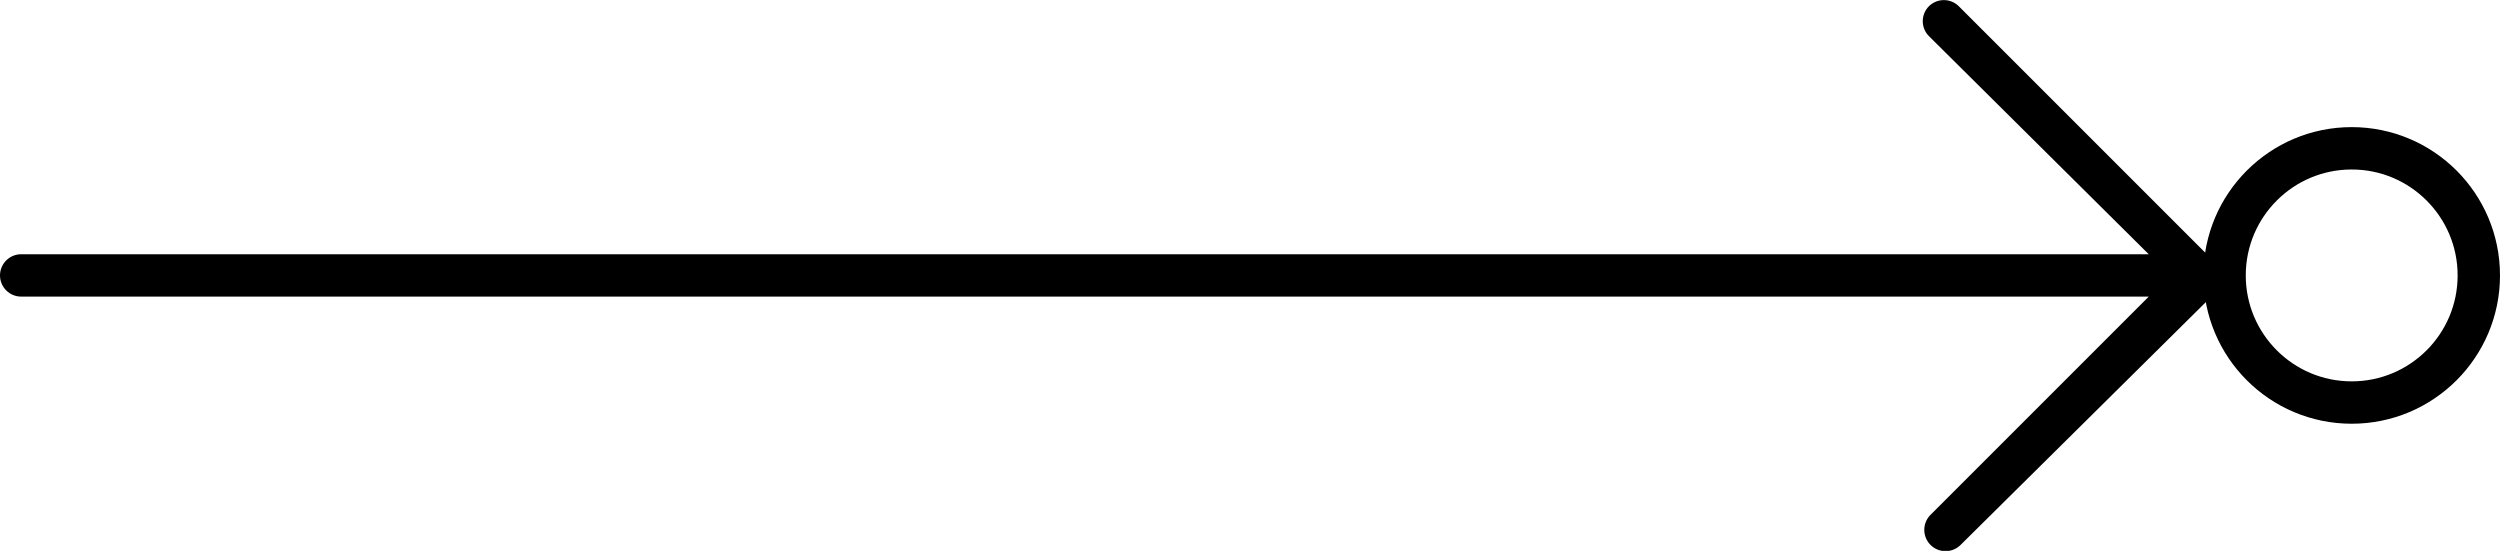
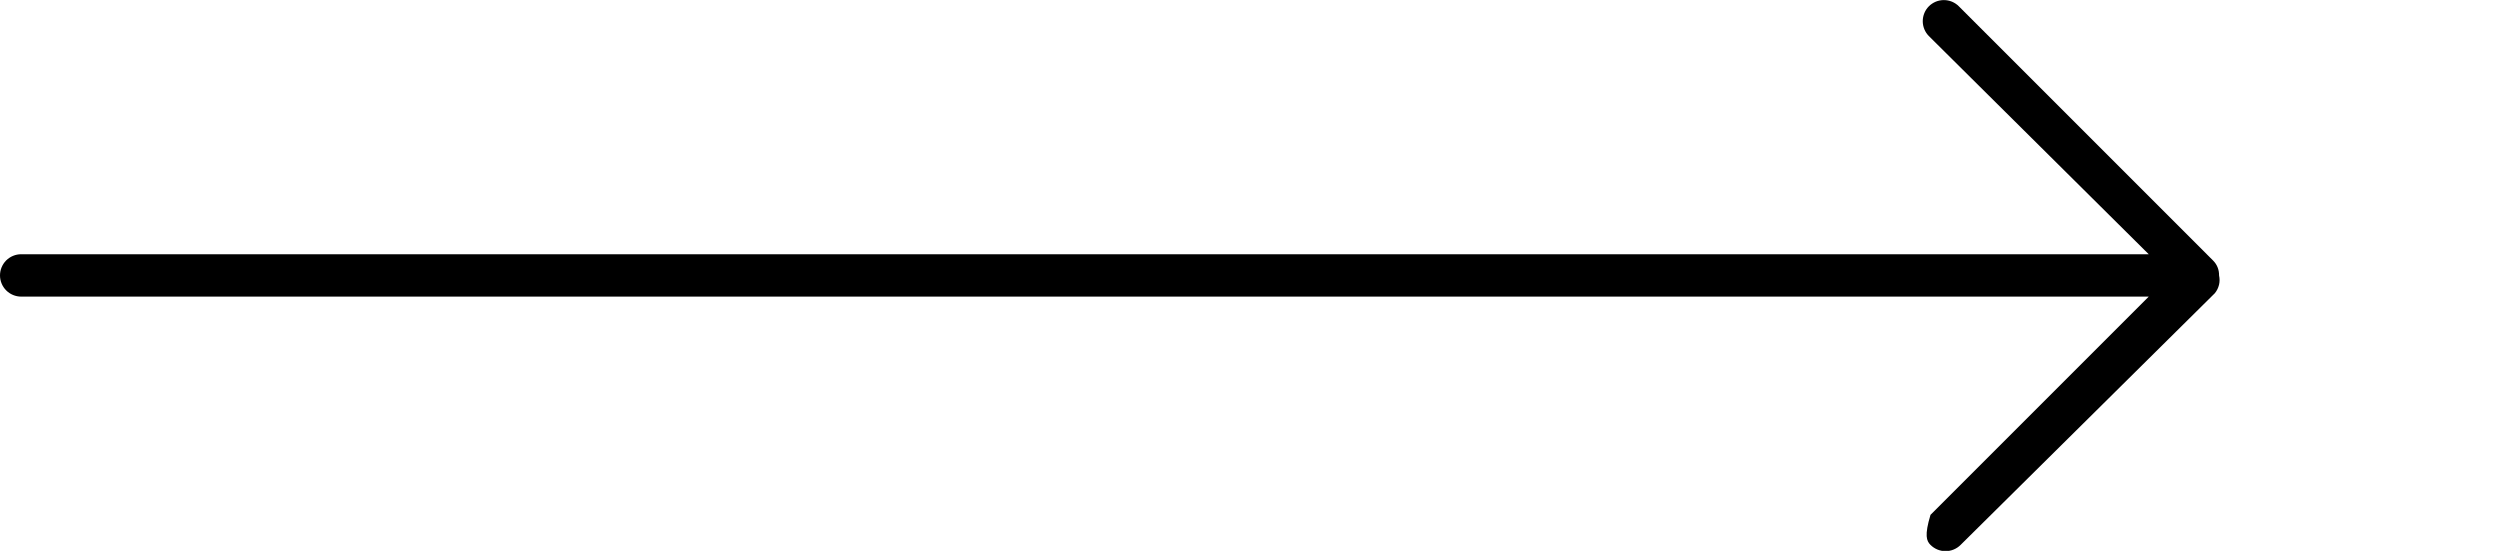
<svg xmlns="http://www.w3.org/2000/svg" width="59" height="13" viewBox="0 0 59 13" fill="none">
-   <path d="M52.23 6.15L46.23 0.15C46.184 0.103 46.128 0.066 46.067 0.04C46.006 0.015 45.941 0.002 45.875 0.002C45.809 0.002 45.744 0.015 45.683 0.04C45.622 0.066 45.566 0.103 45.52 0.15C45.428 0.243 45.377 0.369 45.377 0.5C45.377 0.631 45.428 0.756 45.52 0.85L50.71 6H0.5C0.367 6 0.24 6.053 0.146 6.146C0.053 6.24 0 6.367 0 6.5V6.5C0 6.632 0.053 6.76 0.146 6.853C0.24 6.947 0.367 7 0.5 7H50.71L45.56 12.15C45.466 12.244 45.413 12.372 45.413 12.505C45.413 12.638 45.466 12.766 45.56 12.86C45.654 12.954 45.782 13.007 45.915 13.007C46.048 13.007 46.176 12.954 46.27 12.86L52.27 6.92C52.318 6.862 52.351 6.794 52.369 6.721C52.386 6.649 52.386 6.573 52.37 6.5C52.371 6.435 52.36 6.371 52.336 6.311C52.312 6.25 52.276 6.196 52.23 6.15V6.15Z" fill="black" />
-   <circle cx="55.5" cy="6.5" r="3" stroke="black" />
+   <path d="M52.23 6.15L46.23 0.15C46.184 0.103 46.128 0.066 46.067 0.04C46.006 0.015 45.941 0.002 45.875 0.002C45.809 0.002 45.744 0.015 45.683 0.04C45.622 0.066 45.566 0.103 45.52 0.15C45.428 0.243 45.377 0.369 45.377 0.5C45.377 0.631 45.428 0.756 45.52 0.85L50.71 6H0.5C0.367 6 0.24 6.053 0.146 6.146C0.053 6.24 0 6.367 0 6.5V6.5C0 6.632 0.053 6.76 0.146 6.853C0.24 6.947 0.367 7 0.5 7H50.71L45.56 12.15C45.413 12.638 45.466 12.766 45.56 12.86C45.654 12.954 45.782 13.007 45.915 13.007C46.048 13.007 46.176 12.954 46.27 12.86L52.27 6.92C52.318 6.862 52.351 6.794 52.369 6.721C52.386 6.649 52.386 6.573 52.37 6.5C52.371 6.435 52.36 6.371 52.336 6.311C52.312 6.25 52.276 6.196 52.23 6.15V6.15Z" fill="black" />
</svg>